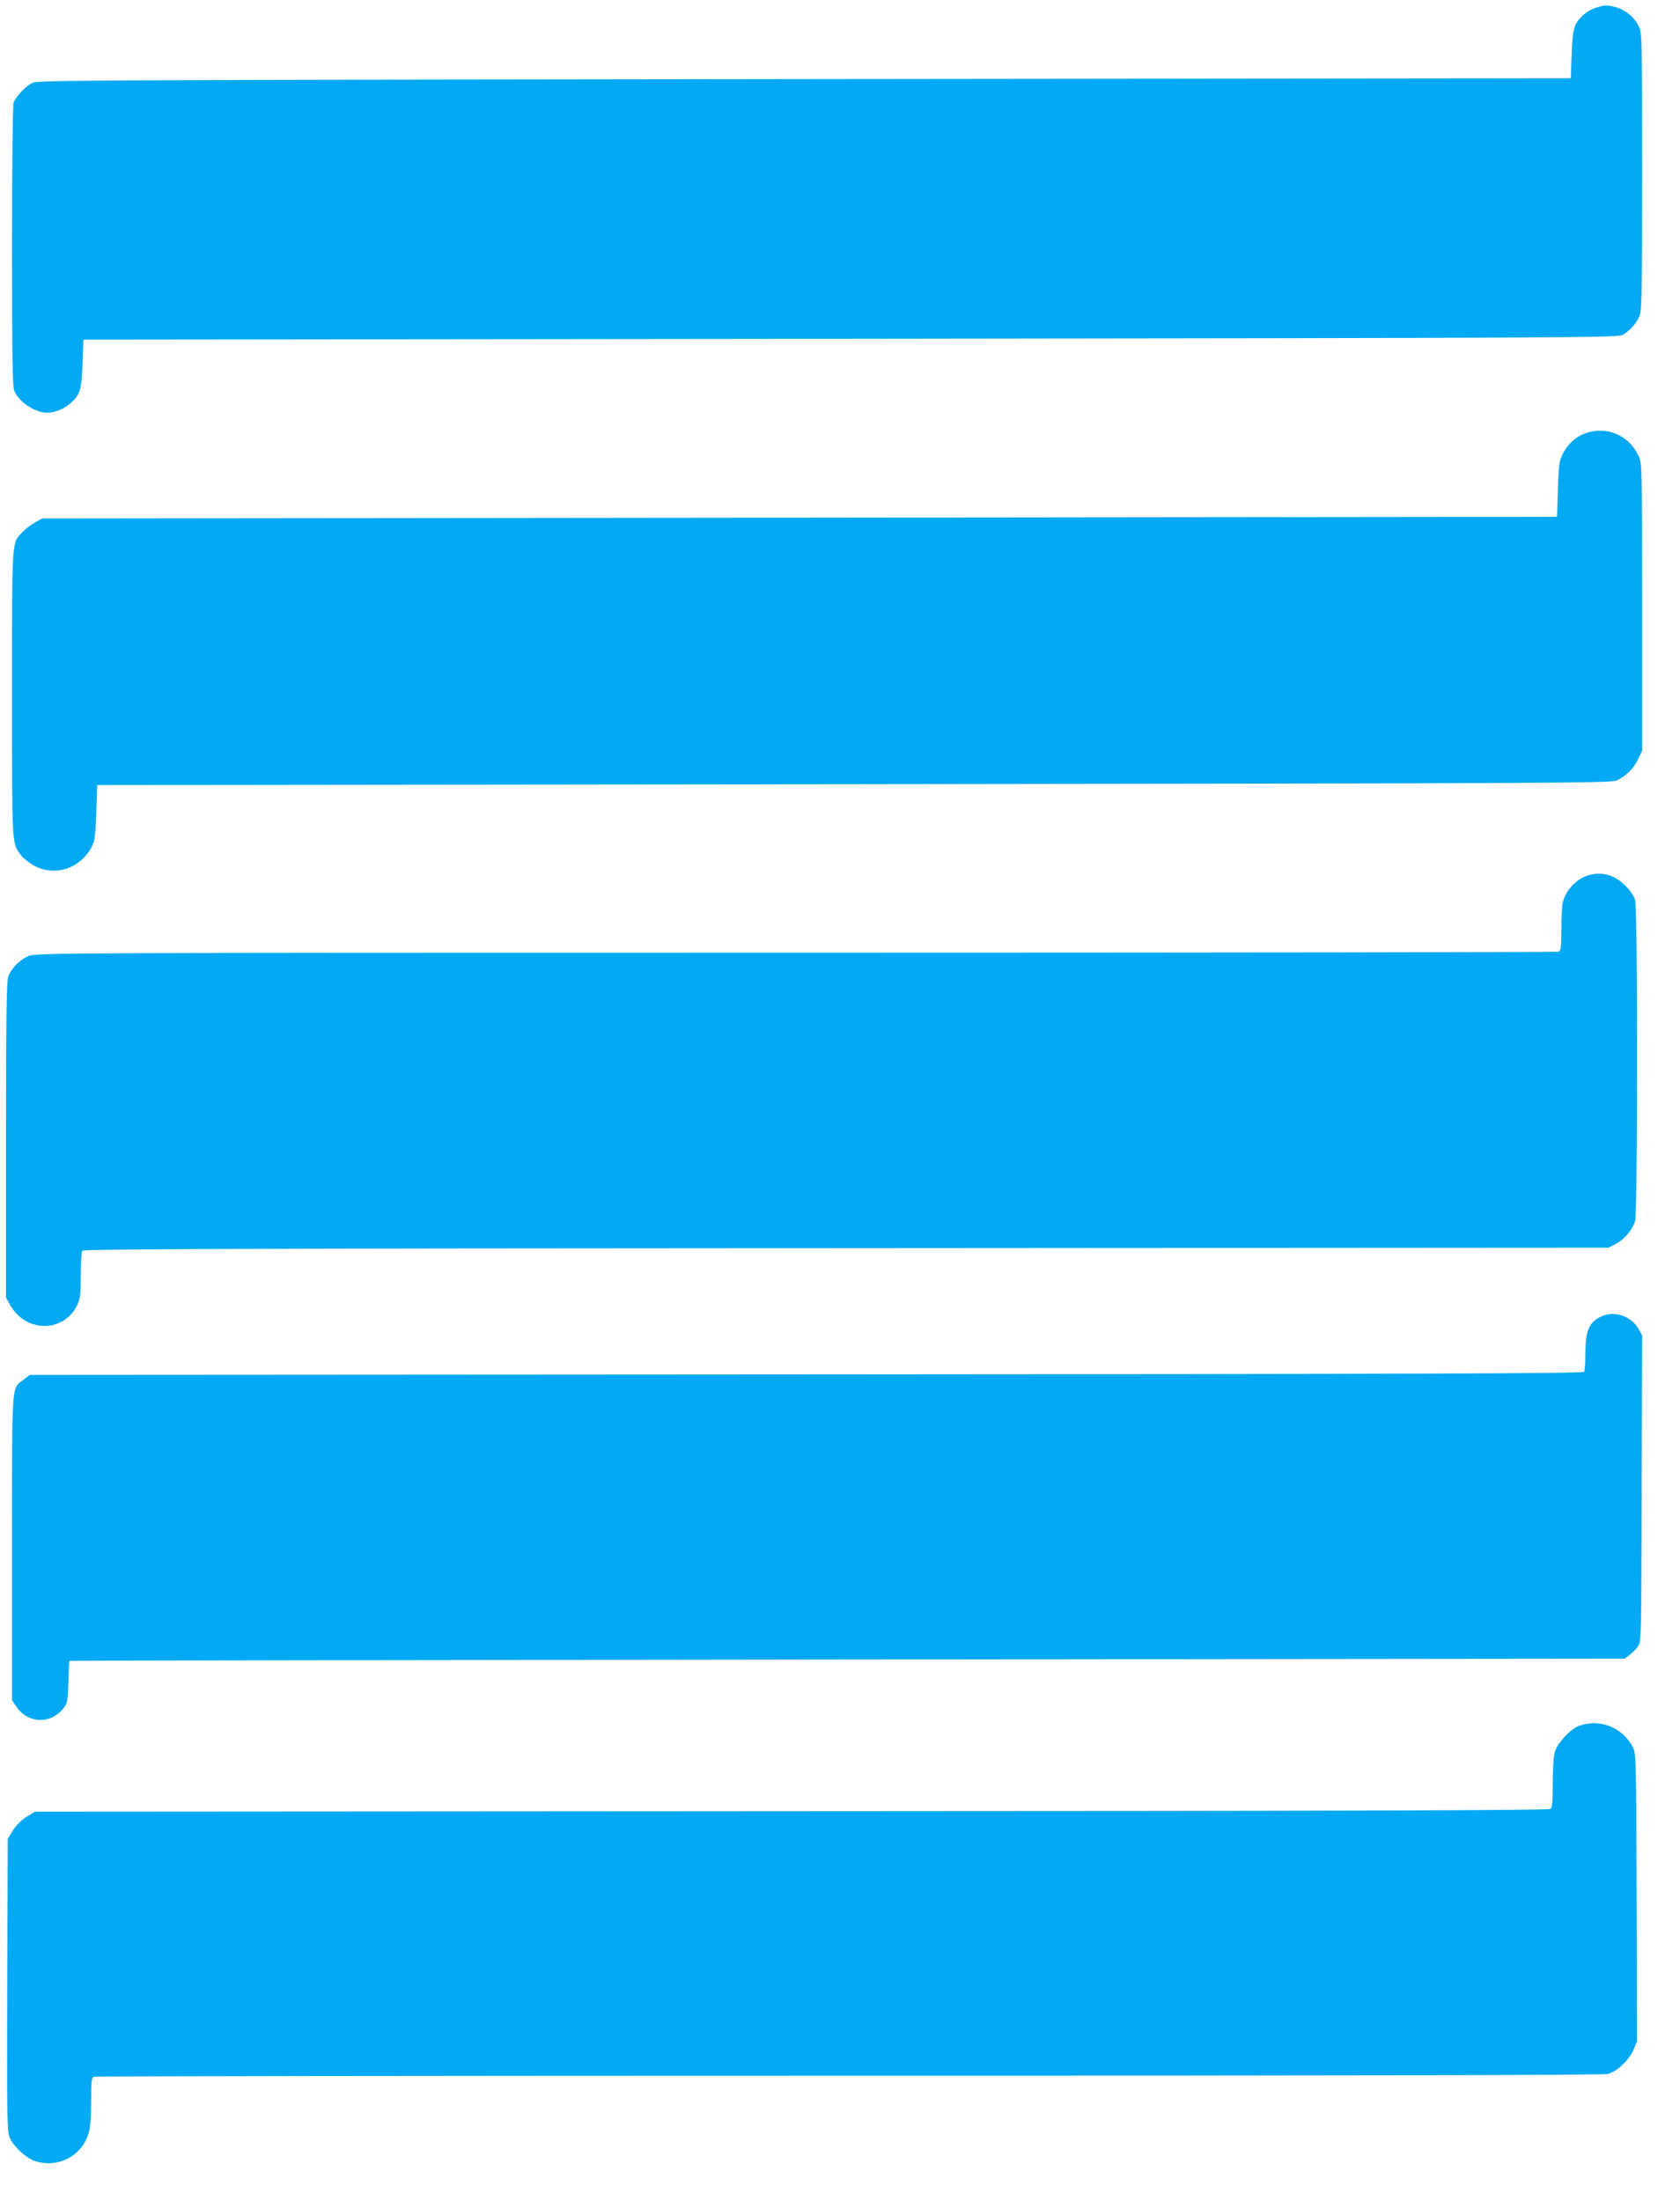
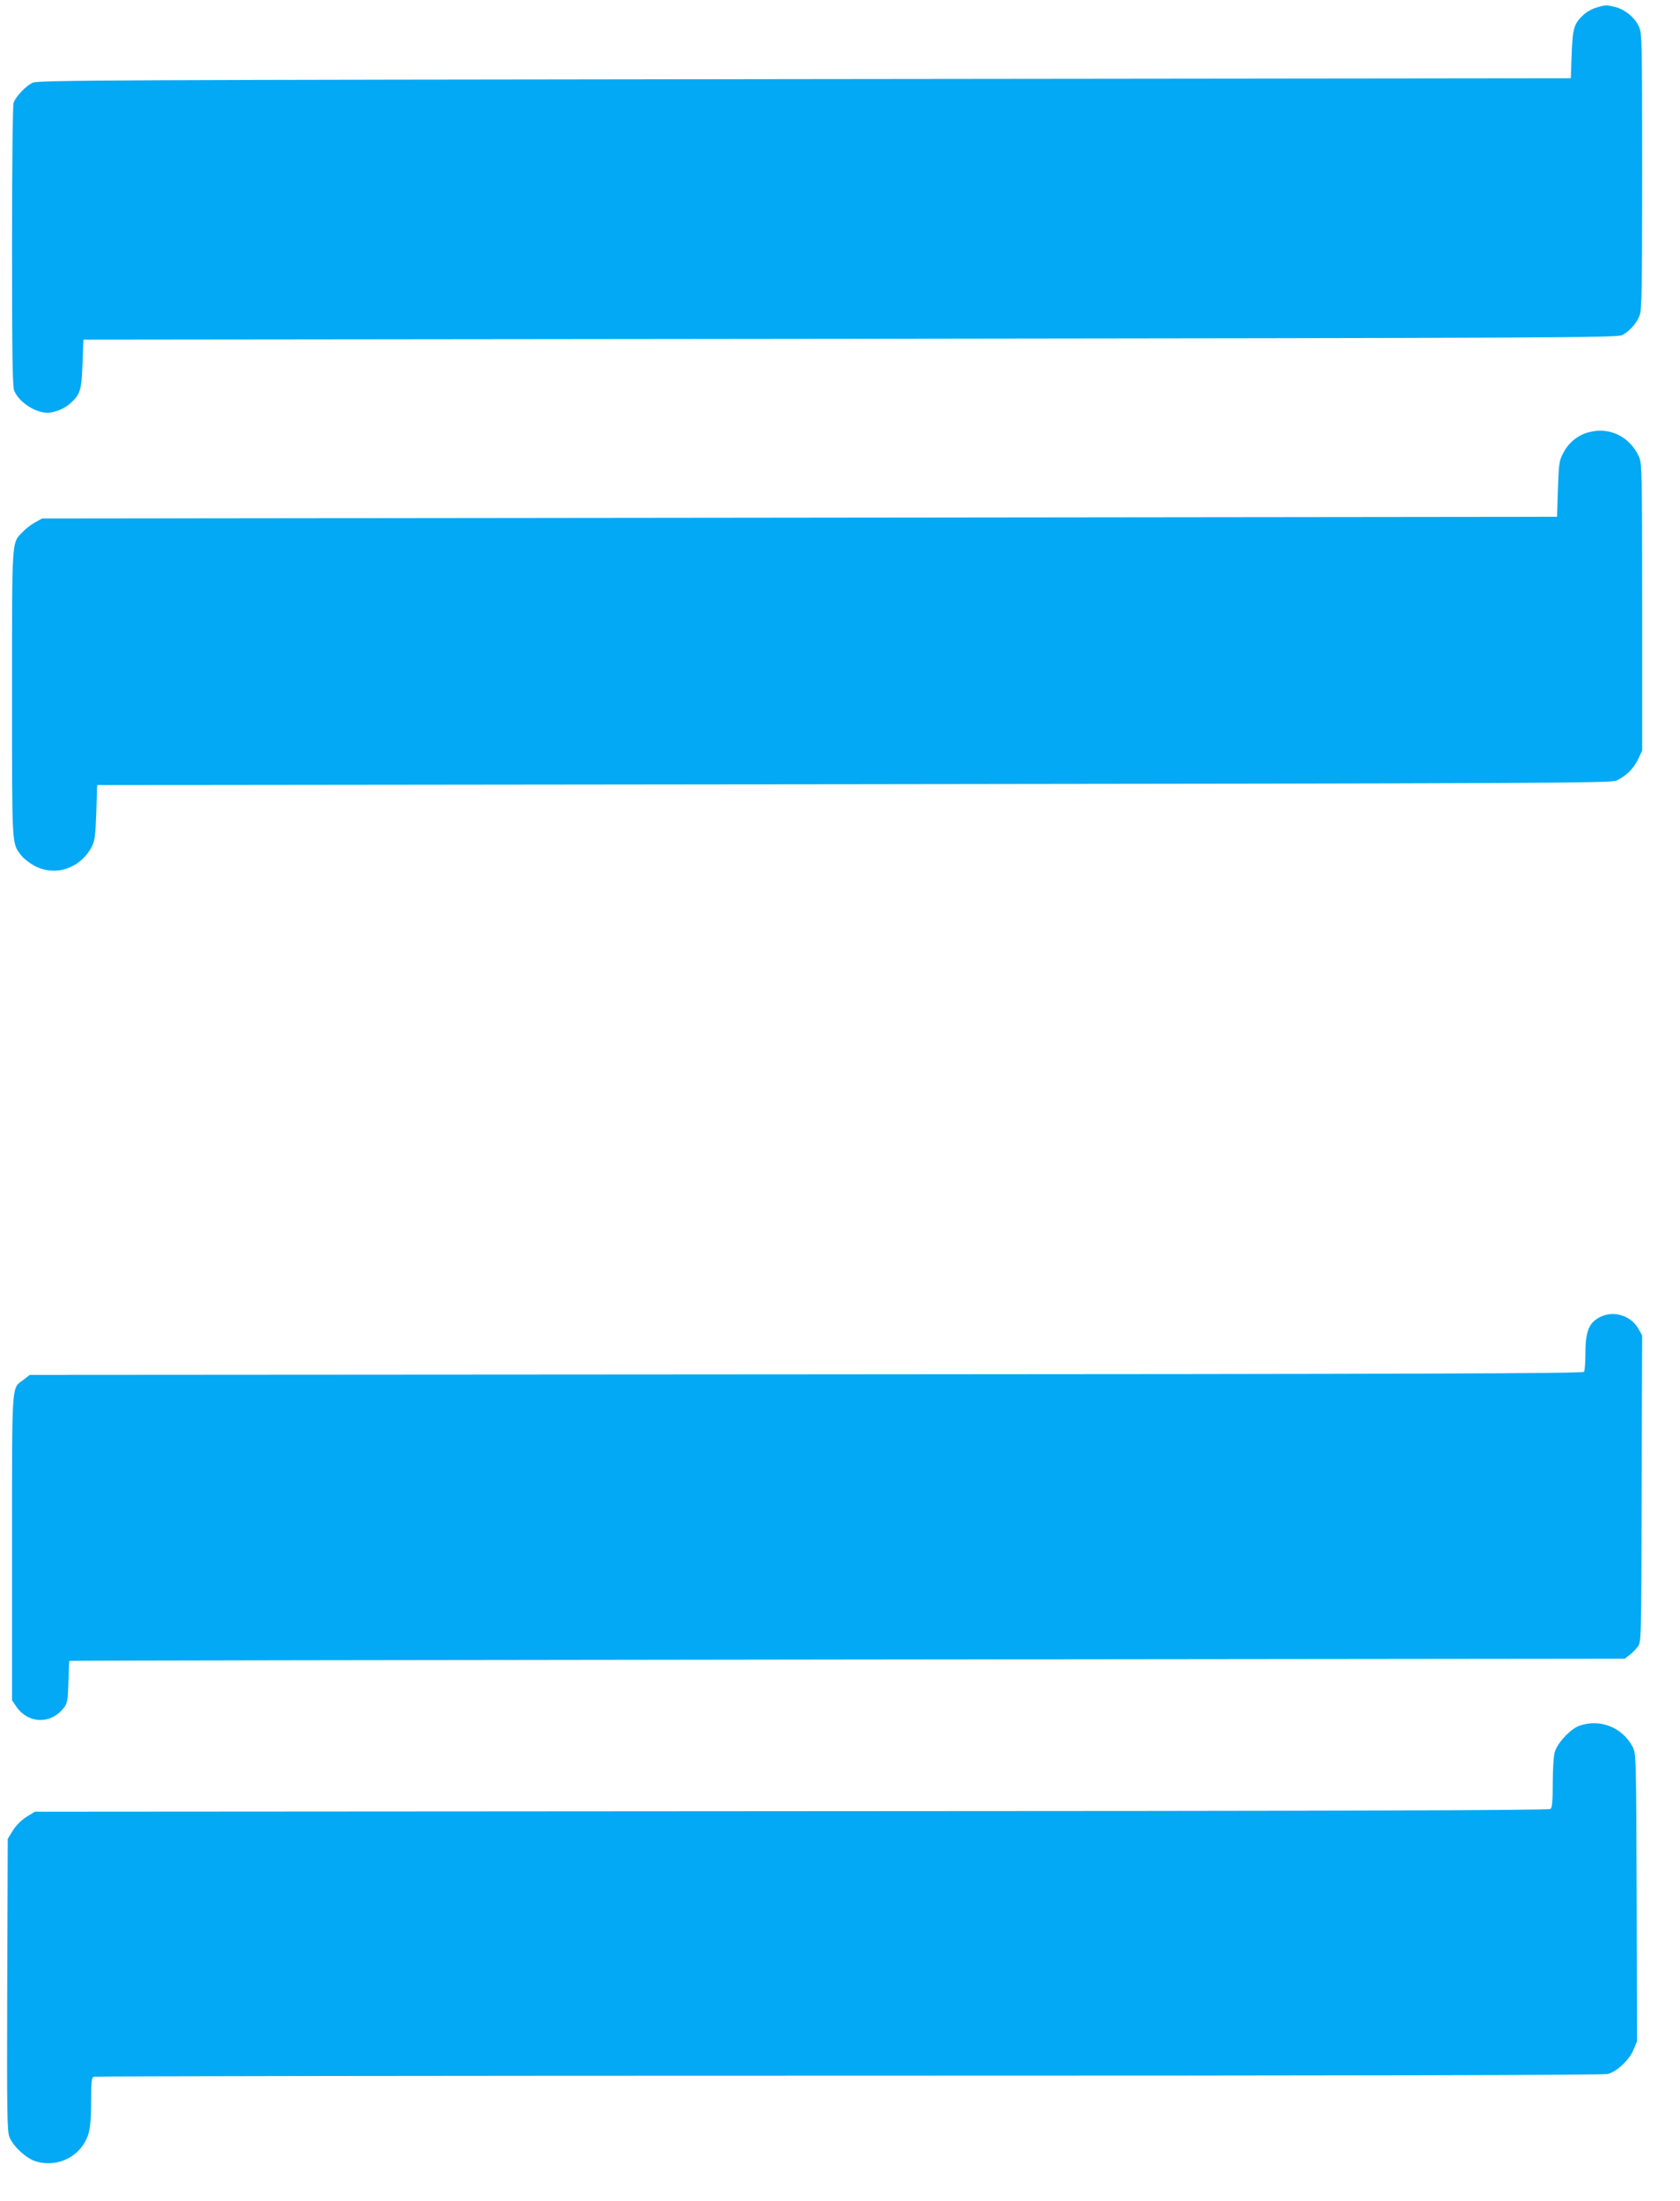
<svg xmlns="http://www.w3.org/2000/svg" version="1.0" width="977pt" height="1280pt" viewBox="0 0 977 1280" preserveAspectRatio="xMidYMid meet">
  <g transform="translate(0,1280) scale(0.1,-0.1)" fill="#03a9f4" stroke="none">
    <path d="M9281 12755 c-24 -7 -57 -26 -73 -42 -55 -52 -62 -76 -68 -228 l-5 -140 -4455 -5 c-4057 -5 -4458 -6 -4490 -21 -39 -18 -96 -78 -111 -116 -5 -14 -9 -357 -9 -834 0 -656 3 -816 13 -842 28 -65 121 -127 192 -127 41 0 97 22 131 52 61 53 68 78 74 233 l5 140 4460 5 c4132 5 4462 6 4490 22 42 23 81 66 99 110 14 33 16 137 16 840 0 760 -1 805 -19 844 -23 51 -81 99 -137 113 -52 13 -58 13 -113 -4z" />
    <path d="M9237 10286 c-62 -17 -116 -61 -147 -122 -23 -44 -25 -63 -30 -209 l-5 -160 -4405 -5 -4405 -5 -40 -22 c-22 -12 -54 -36 -72 -55 -66 -69 -63 -21 -63 -943 0 -906 -2 -866 54 -940 13 -17 47 -43 75 -59 121 -65 267 -17 334 109 18 34 22 63 27 200 l5 160 4400 5 c4004 5 4403 6 4435 21 56 26 101 70 126 124 l24 50 0 835 c0 787 -1 837 -19 875 -53 117 -173 175 -294 141z" />
-     <path d="M9236 7710 c-66 -20 -127 -82 -146 -151 -6 -19 -10 -91 -10 -160 0 -106 -3 -128 -16 -133 -9 -3 -2005 -6 -4437 -6 -4261 0 -4423 -1 -4462 -19 -51 -23 -101 -74 -117 -120 -10 -28 -13 -236 -13 -951 l0 -915 22 -40 c90 -167 317 -167 394 0 15 32 19 65 19 170 0 72 4 136 8 142 6 10 919 13 4443 15 l4434 3 42 22 c51 27 96 82 112 132 15 53 16 1809 0 1866 -7 25 -29 58 -58 86 -62 62 -135 82 -215 59z" />
    <path d="M9315 5146 c-73 -32 -95 -83 -95 -214 0 -53 -4 -103 -8 -109 -7 -10 -931 -13 -4523 -15 l-4516 -3 -36 -28 c-71 -54 -67 10 -67 -975 l0 -889 23 -34 c70 -105 206 -108 281 -6 18 24 21 46 24 148 2 65 4 120 5 121 1 2 2037 5 4524 8 l4522 5 27 21 c15 11 37 33 48 48 21 27 21 36 23 919 l3 892 -23 40 c-41 72 -137 104 -212 71z" />
    <path d="M9185 2765 c-51 -18 -127 -99 -143 -152 -7 -23 -12 -100 -12 -180 0 -106 -3 -143 -13 -152 -10 -8 -1187 -12 -4414 -13 l-4400 -3 -49 -30 c-30 -19 -60 -49 -79 -79 l-30 -49 -3 -846 c-2 -756 -1 -851 13 -888 20 -52 98 -125 153 -141 132 -40 268 32 307 162 10 33 15 95 15 187 0 116 2 138 16 143 9 3 1985 6 4392 6 2905 0 4389 3 4413 10 53 15 122 80 148 139 l21 51 -2 837 c-3 837 -3 838 -25 878 -60 111 -189 162 -308 120z" />
  </g>
</svg>